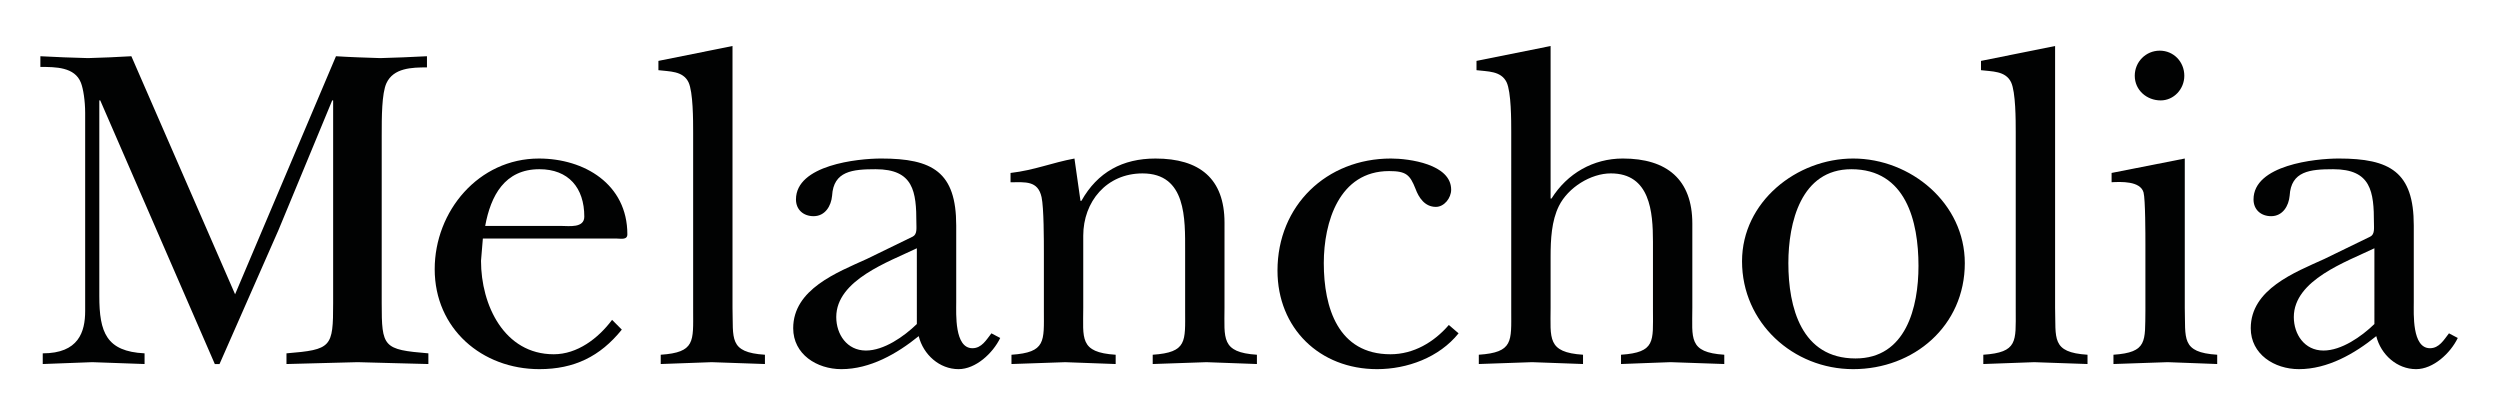
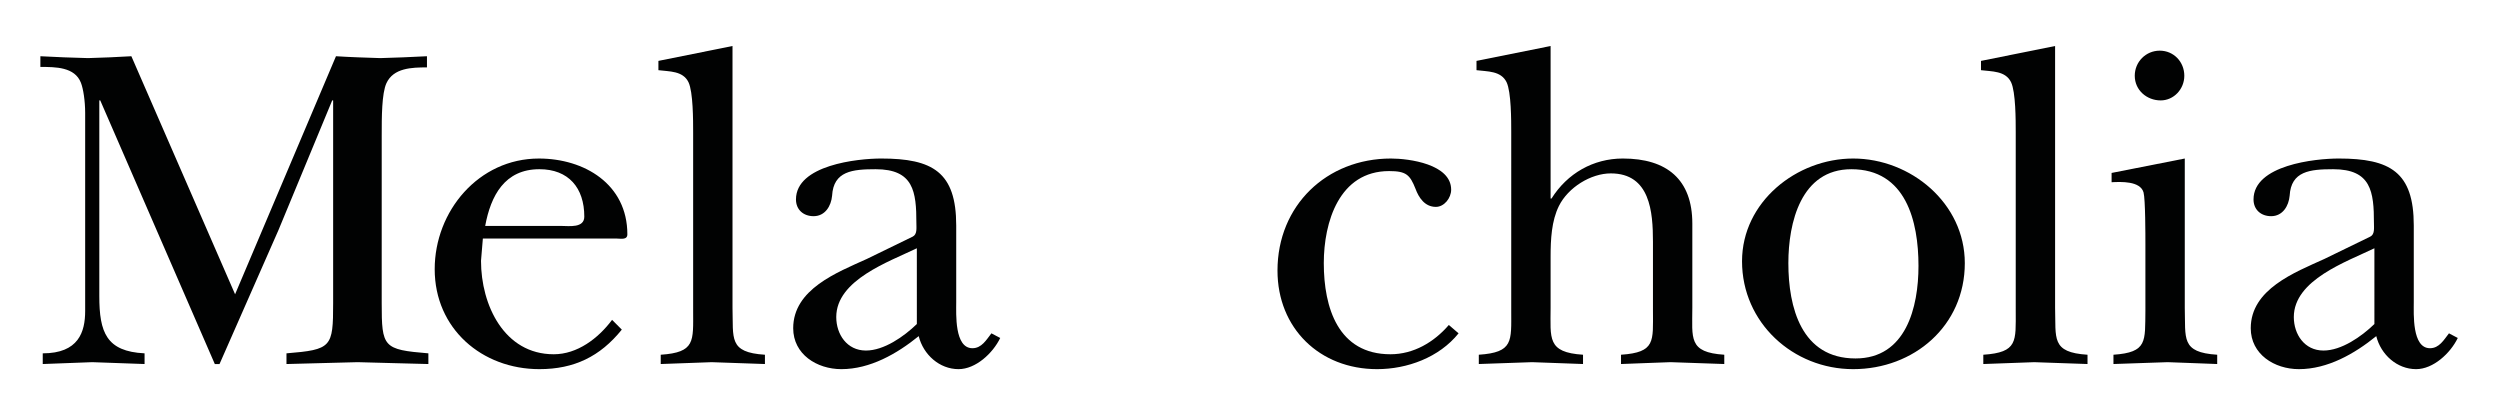
<svg xmlns="http://www.w3.org/2000/svg" version="1.1" id="Capa_1" x="0px" y="0px" width="379px" height="60px" viewBox="4 4.5 379 60" enable-background="new 4 4.5 379 60" xml:space="preserve">
  <g>
    <g>
      <path fill="#010202" d="M61.866,50.454c0,6.696,0.214,7.048,7.076,7.613v1.621c-3.717-0.071-7.218-0.211-10.721-0.283    c-3.574,0.071-7.219,0.21-10.792,0.283v-1.621c6.86-0.564,7.075-0.917,7.075-7.613V19.722h-0.143l-8.148,19.666    c-3.001,6.766-5.932,13.532-8.934,20.3h-0.714L19.198,19.722h-0.143v29.674c0,5.498,1.072,8.388,6.861,8.67v1.62    c-2.645-0.071-5.289-0.21-7.933-0.282c-2.501,0.072-5.002,0.211-7.504,0.282v-1.62c5.432,0,6.432-3.242,6.432-6.415V21.625    c0-1.833-0.286-3.666-0.644-4.582c-0.929-2.396-3.859-2.396-6.146-2.396v-1.622c2.43,0.142,4.788,0.212,7.218,0.283    c2.216-0.071,4.36-0.141,6.576-0.283l15.723,36.088l15.295-36.088c2.215,0.142,4.502,0.212,6.718,0.283    c2.288-0.071,4.575-0.141,7.076-0.283v1.692c-2.287,0-5.074,0.071-6.146,2.396c-0.714,1.55-0.714,5.216-0.714,7.824L61.866,50.454    L61.866,50.454z" />
    </g>
    <g>
      <path fill="#010202" d="M98.267,54.471c-3.3,4.088-7.232,5.991-12.498,5.991c-8.706,0-15.868-6.132-15.868-15.153    c0-8.811,6.67-16.776,15.797-16.776c6.881,0,13.41,3.877,13.41,11.489c0,0.917-1.053,0.634-1.755,0.634h-20.15l-0.281,3.384    c0,6.695,3.51,14.166,11.023,14.166c3.581,0,6.74-2.396,8.847-5.216L98.267,54.471z M89.14,38.753c1.123,0,3.44,0.352,3.44-1.411    c0-4.37-2.387-7.189-6.811-7.189c-5.265,0-7.372,4.018-8.215,8.6H89.14z" />
      <path fill="#010202" d="M115.048,51.158c0.141,4.652-0.631,6.767,4.916,7.12v1.408c-2.738-0.069-5.407-0.21-8.074-0.28    c-2.599,0.07-5.125,0.211-7.724,0.28v-1.408c5.266-0.353,4.915-2.045,4.915-6.697V24.515c0-1.762,0-6.062-0.702-7.542    c-0.843-1.762-2.95-1.621-4.564-1.833v-1.409l11.233-2.256L115.048,51.158L115.048,51.158z" />
      <path fill="#010202" d="M142.362,40.374c0.701-0.353,0.562-1.269,0.562-2.045c0-4.792-0.42-8.176-6.179-8.176    c-3.511,0-6.39,0.282-6.6,4.018c-0.141,1.551-1.053,3.101-2.809,3.101c-1.544,0-2.668-0.987-2.668-2.538    c0-5.216,9.338-6.203,12.919-6.203c7.794,0,11.375,2.043,11.375,10.15v11.63c0,1.762-0.281,6.978,2.457,6.978    c1.405,0,2.106-1.268,2.879-2.256l1.334,0.704c-1.123,2.327-3.721,4.725-6.319,4.725c-2.878,0-5.336-2.186-6.038-5.005    c-3.3,2.679-7.372,5.005-11.725,5.005c-3.722,0-7.302-2.257-7.302-6.203c0-5.922,6.67-8.458,11.164-10.503L142.362,40.374z     M142.993,42.136c-4.212,2.045-12.216,4.793-12.216,10.432c0,2.608,1.615,5.074,4.494,5.074c2.738,0,5.757-2.113,7.724-4.018    L142.993,42.136L142.993,42.136z" />
    </g>
    <g>
-       <path fill="#010202" d="M189.633,51.158c0,4.652-0.562,6.767,4.915,7.12v1.408c-2.527-0.069-5.125-0.21-7.652-0.28    c-2.738,0.07-5.407,0.211-8.145,0.28v-1.408c5.266-0.353,4.915-2.045,4.915-6.697v-9.021c0-4.864,0.21-11.771-6.459-11.771    c-5.476,0-8.987,4.299-8.987,9.446v10.924c0,4.652-0.632,6.767,4.915,7.12v1.408c-2.528-0.069-5.125-0.21-7.653-0.28    c-2.738,0.07-5.406,0.211-8.144,0.28v-1.408c5.265-0.353,4.914-2.045,4.914-6.697v-8.67c0-1.973,0-6.906-0.351-8.527    c-0.563-2.537-2.457-2.256-4.704-2.256v-1.409c3.651-0.423,6.249-1.551,9.69-2.186l0.913,6.415h0.14    c2.458-4.37,6.249-6.415,11.233-6.415c6.671,0,10.462,3.031,10.462,9.727L189.633,51.158L189.633,51.158z" />
-     </g>
+       </g>
    <g>
      <path fill="#010202" d="M225.119,55.033c-2.949,3.667-7.793,5.429-12.356,5.429c-8.707,0-15.096-6.202-15.096-14.943    c0-9.868,7.443-16.987,17.202-16.987c2.738,0,9.127,0.847,9.127,4.723c0,1.269-1.054,2.608-2.317,2.608    c-1.685,0-2.598-1.41-3.09-2.749c-0.843-2.114-1.404-2.679-4.001-2.679c-7.583,0-9.901,7.752-9.901,13.956    c0,6.767,2.177,13.814,10.111,13.814c3.51,0,6.599-1.832,8.846-4.439L225.119,55.033z" />
    </g>
    <g>
      <path fill="#010202" d="M239.072,34.594h0.141c2.387-3.806,6.319-6.062,10.812-6.062c6.67,0,10.532,3.172,10.532,9.869v12.757    c0,4.652-0.631,6.767,4.844,7.119v1.409c-2.738-0.069-5.406-0.21-8.144-0.281c-2.527,0.069-5.125,0.21-7.512,0.281v-1.409    c5.265-0.353,4.844-2.044,4.844-6.696V41.149c0-4.511-0.422-10.362-6.39-10.362c-3.02,0-6.459,2.114-7.864,4.934    c-1.123,2.256-1.263,5.075-1.263,7.683v7.753c0,4.652-0.562,6.767,4.915,7.12v1.408c-2.598-0.069-5.125-0.21-7.724-0.28    c-2.668,0.07-5.406,0.211-8.075,0.28v-1.408c5.267-0.353,4.916-2.045,4.916-6.697V24.515c0-1.762,0-6.062-0.702-7.542    c-0.844-1.762-2.95-1.621-4.564-1.833v-1.409l11.233-2.256V34.594L239.072,34.594z" />
    </g>
    <g>
      <path fill="#010202" d="M301.865,44.392c0,9.515-7.723,16.07-16.921,16.07c-9.127,0-16.851-7.048-16.851-16.353    c0-9.021,8.286-15.577,16.851-15.577C293.651,28.532,301.865,35.299,301.865,44.392z M275.115,44.392    c0,6.696,1.965,14.449,10.179,14.449c7.653,0,9.548-7.753,9.548-14.026c0-6.766-1.895-14.661-10.18-14.661    C277.01,30.154,275.115,38.259,275.115,44.392z" />
    </g>
    <g>
      <path fill="#010202" d="M315.552,51.158c0.14,4.652-0.632,6.767,4.915,7.12v1.408c-2.738-0.069-5.406-0.21-8.074-0.28    c-2.598,0.07-5.126,0.211-7.724,0.28v-1.408c5.266-0.353,4.916-2.045,4.916-6.697V24.515c0-1.762,0-6.062-0.703-7.542    c-0.843-1.762-2.949-1.621-4.563-1.833v-1.409l11.233-2.256V51.158L315.552,51.158z" />
      <path fill="#010202" d="M335.212,28.532v22.626c0.141,4.652-0.632,6.767,4.915,7.119v1.409c-2.388-0.069-4.985-0.21-7.513-0.281    c-2.738,0.069-5.477,0.21-8.215,0.281v-1.409c5.196-0.353,4.773-2.044,4.844-6.696V41.501c0-1.339,0-6.767-0.28-7.824    c-0.492-1.763-3.441-1.622-4.845-1.551v-1.409L335.212,28.532z M327.629,15.986c0-2.114,1.685-3.806,3.792-3.806    c2.105,0,3.721,1.691,3.721,3.806c0,2.044-1.614,3.736-3.581,3.736C329.454,19.722,327.629,18.17,327.629,15.986z" />
    </g>
    <g>
      <path fill="#010202" d="M363.328,40.374c0.701-0.353,0.562-1.269,0.562-2.045c0-4.792-0.422-8.176-6.179-8.176    c-3.512,0-6.39,0.282-6.6,4.018c-0.141,1.551-1.054,3.101-2.809,3.101c-1.544,0-2.668-0.987-2.668-2.538    c0-5.216,9.339-6.203,12.919-6.203c7.793,0,11.375,2.043,11.375,10.15v11.63c0,1.762-0.282,6.978,2.457,6.978    c1.404,0,2.106-1.268,2.878-2.256l1.335,0.704c-1.123,2.327-3.722,4.725-6.319,4.725c-2.878,0-5.336-2.186-6.037-5.005    c-3.3,2.679-7.372,5.005-11.726,5.005c-3.721,0-7.303-2.257-7.303-6.203c0-5.922,6.671-8.458,11.163-10.503L363.328,40.374z     M363.959,42.136c-4.213,2.045-12.216,4.793-12.216,10.432c0,2.608,1.614,5.074,4.493,5.074c2.738,0,5.758-2.113,7.724-4.018    L363.959,42.136L363.959,42.136z" />
    </g>
  </g>
</svg>